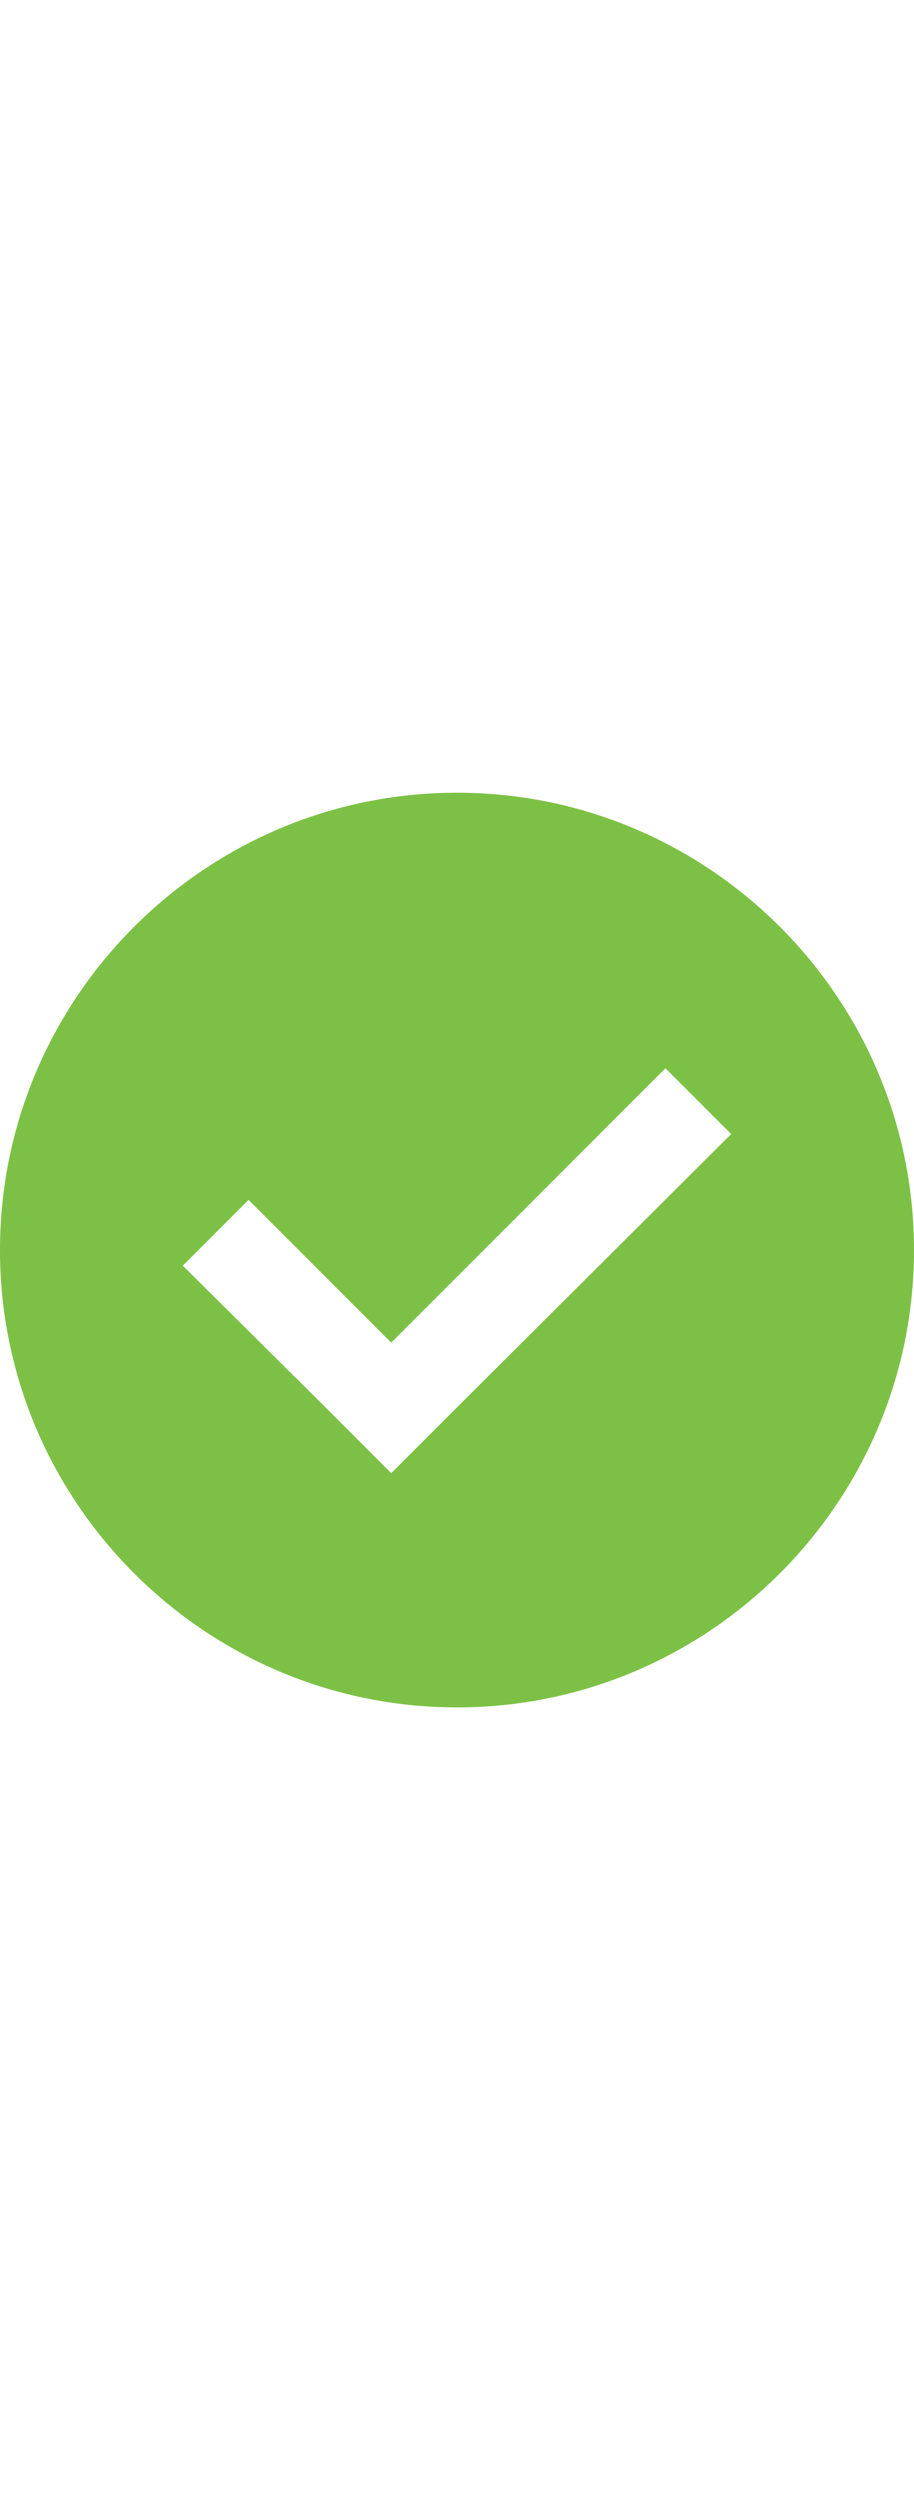
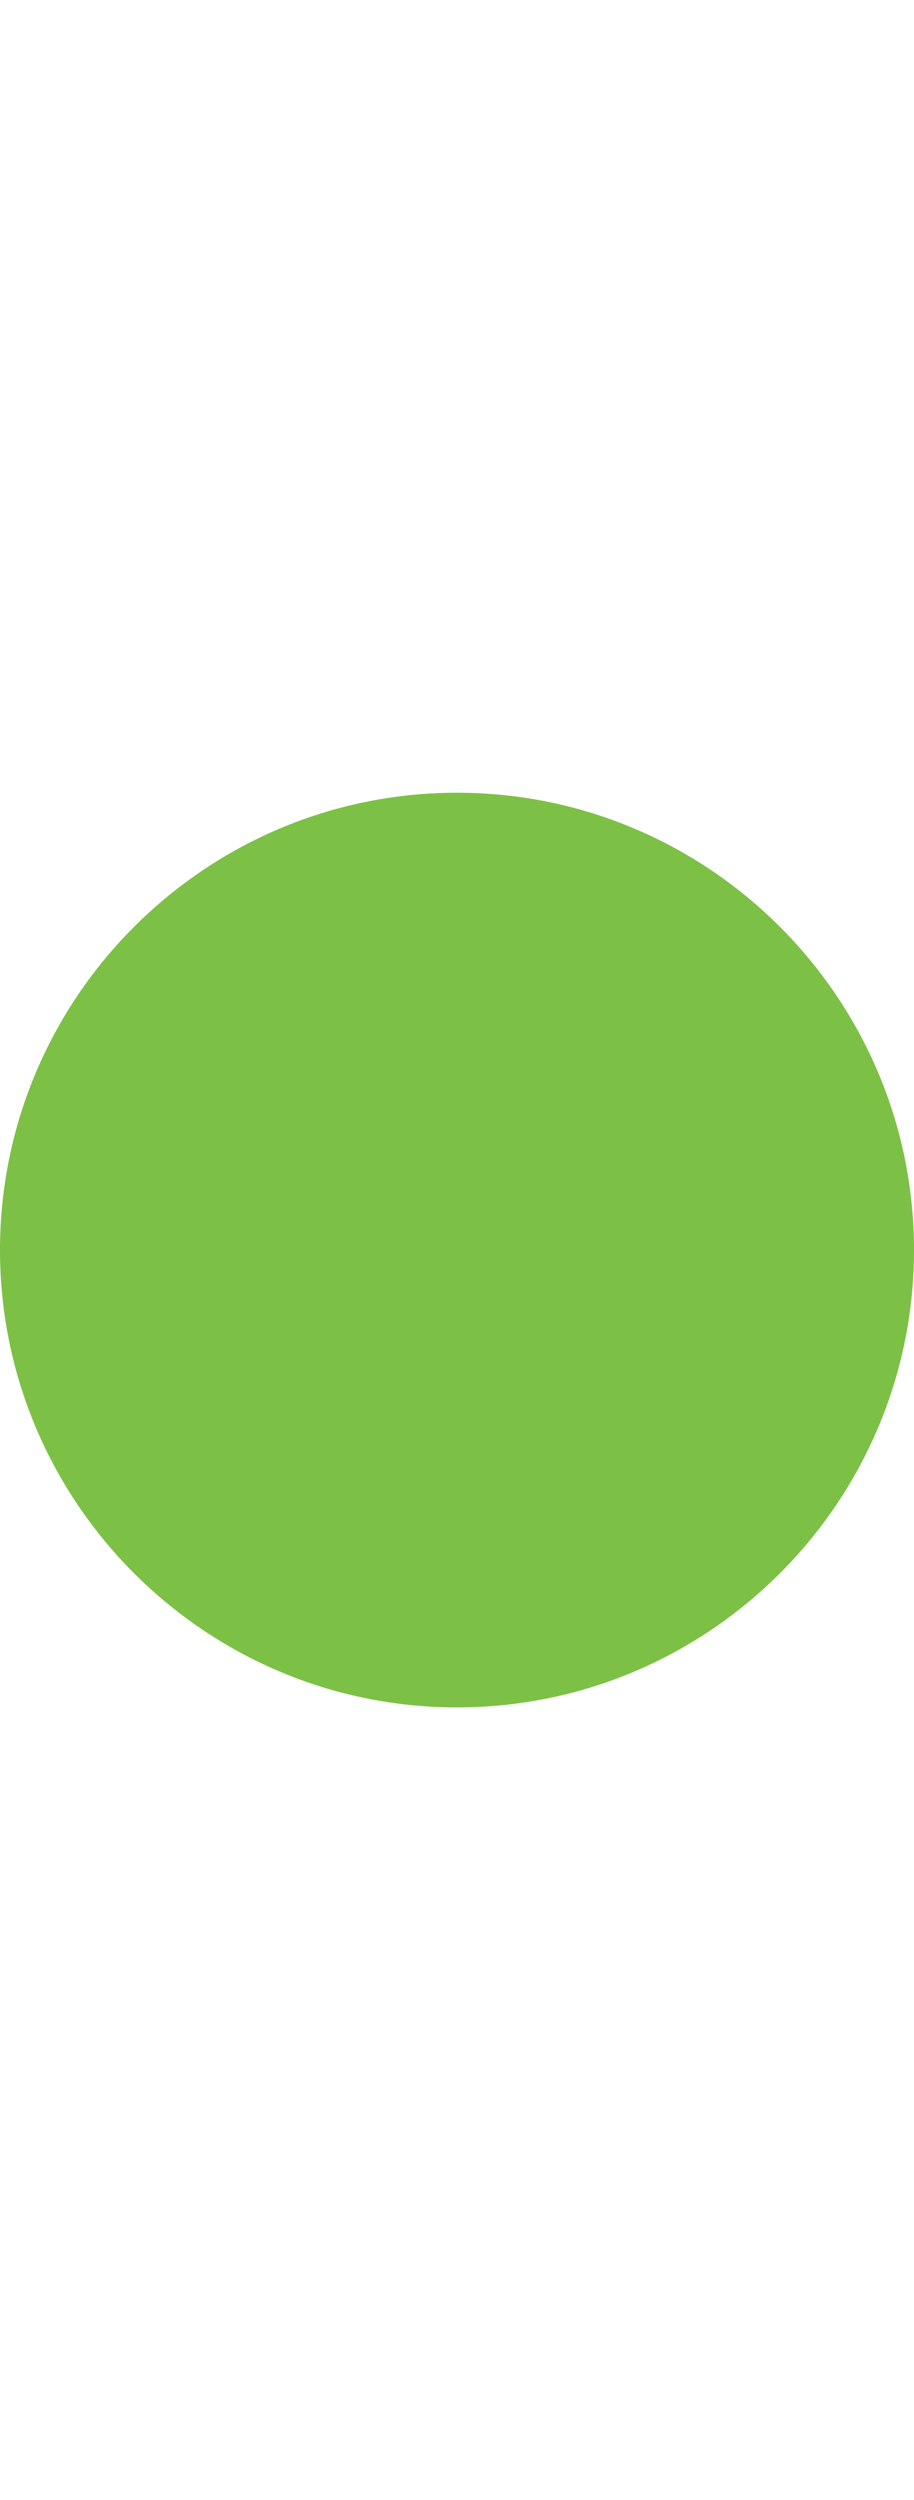
<svg xmlns="http://www.w3.org/2000/svg" version="1.1" id="Capa_1" x="0" y="0" viewBox="0 0 82 82" xml:space="preserve" width="30">
-   <path d="M41 0C18.4 0 0 18.4 0 41s18.4 41 41 41 41-18.4 41-41S63.6 0 41 0zm0 55.1L35.1 61l-5.9-5.9-12.8-12.7 5.9-5.9 12.8 12.8 24.6-24.6 5.9 5.9L41 55.1z" fill="#7cc145" />
+   <path d="M41 0C18.4 0 0 18.4 0 41s18.4 41 41 41 41-18.4 41-41S63.6 0 41 0zm0 55.1L35.1 61L41 55.1z" fill="#7cc145" />
</svg>